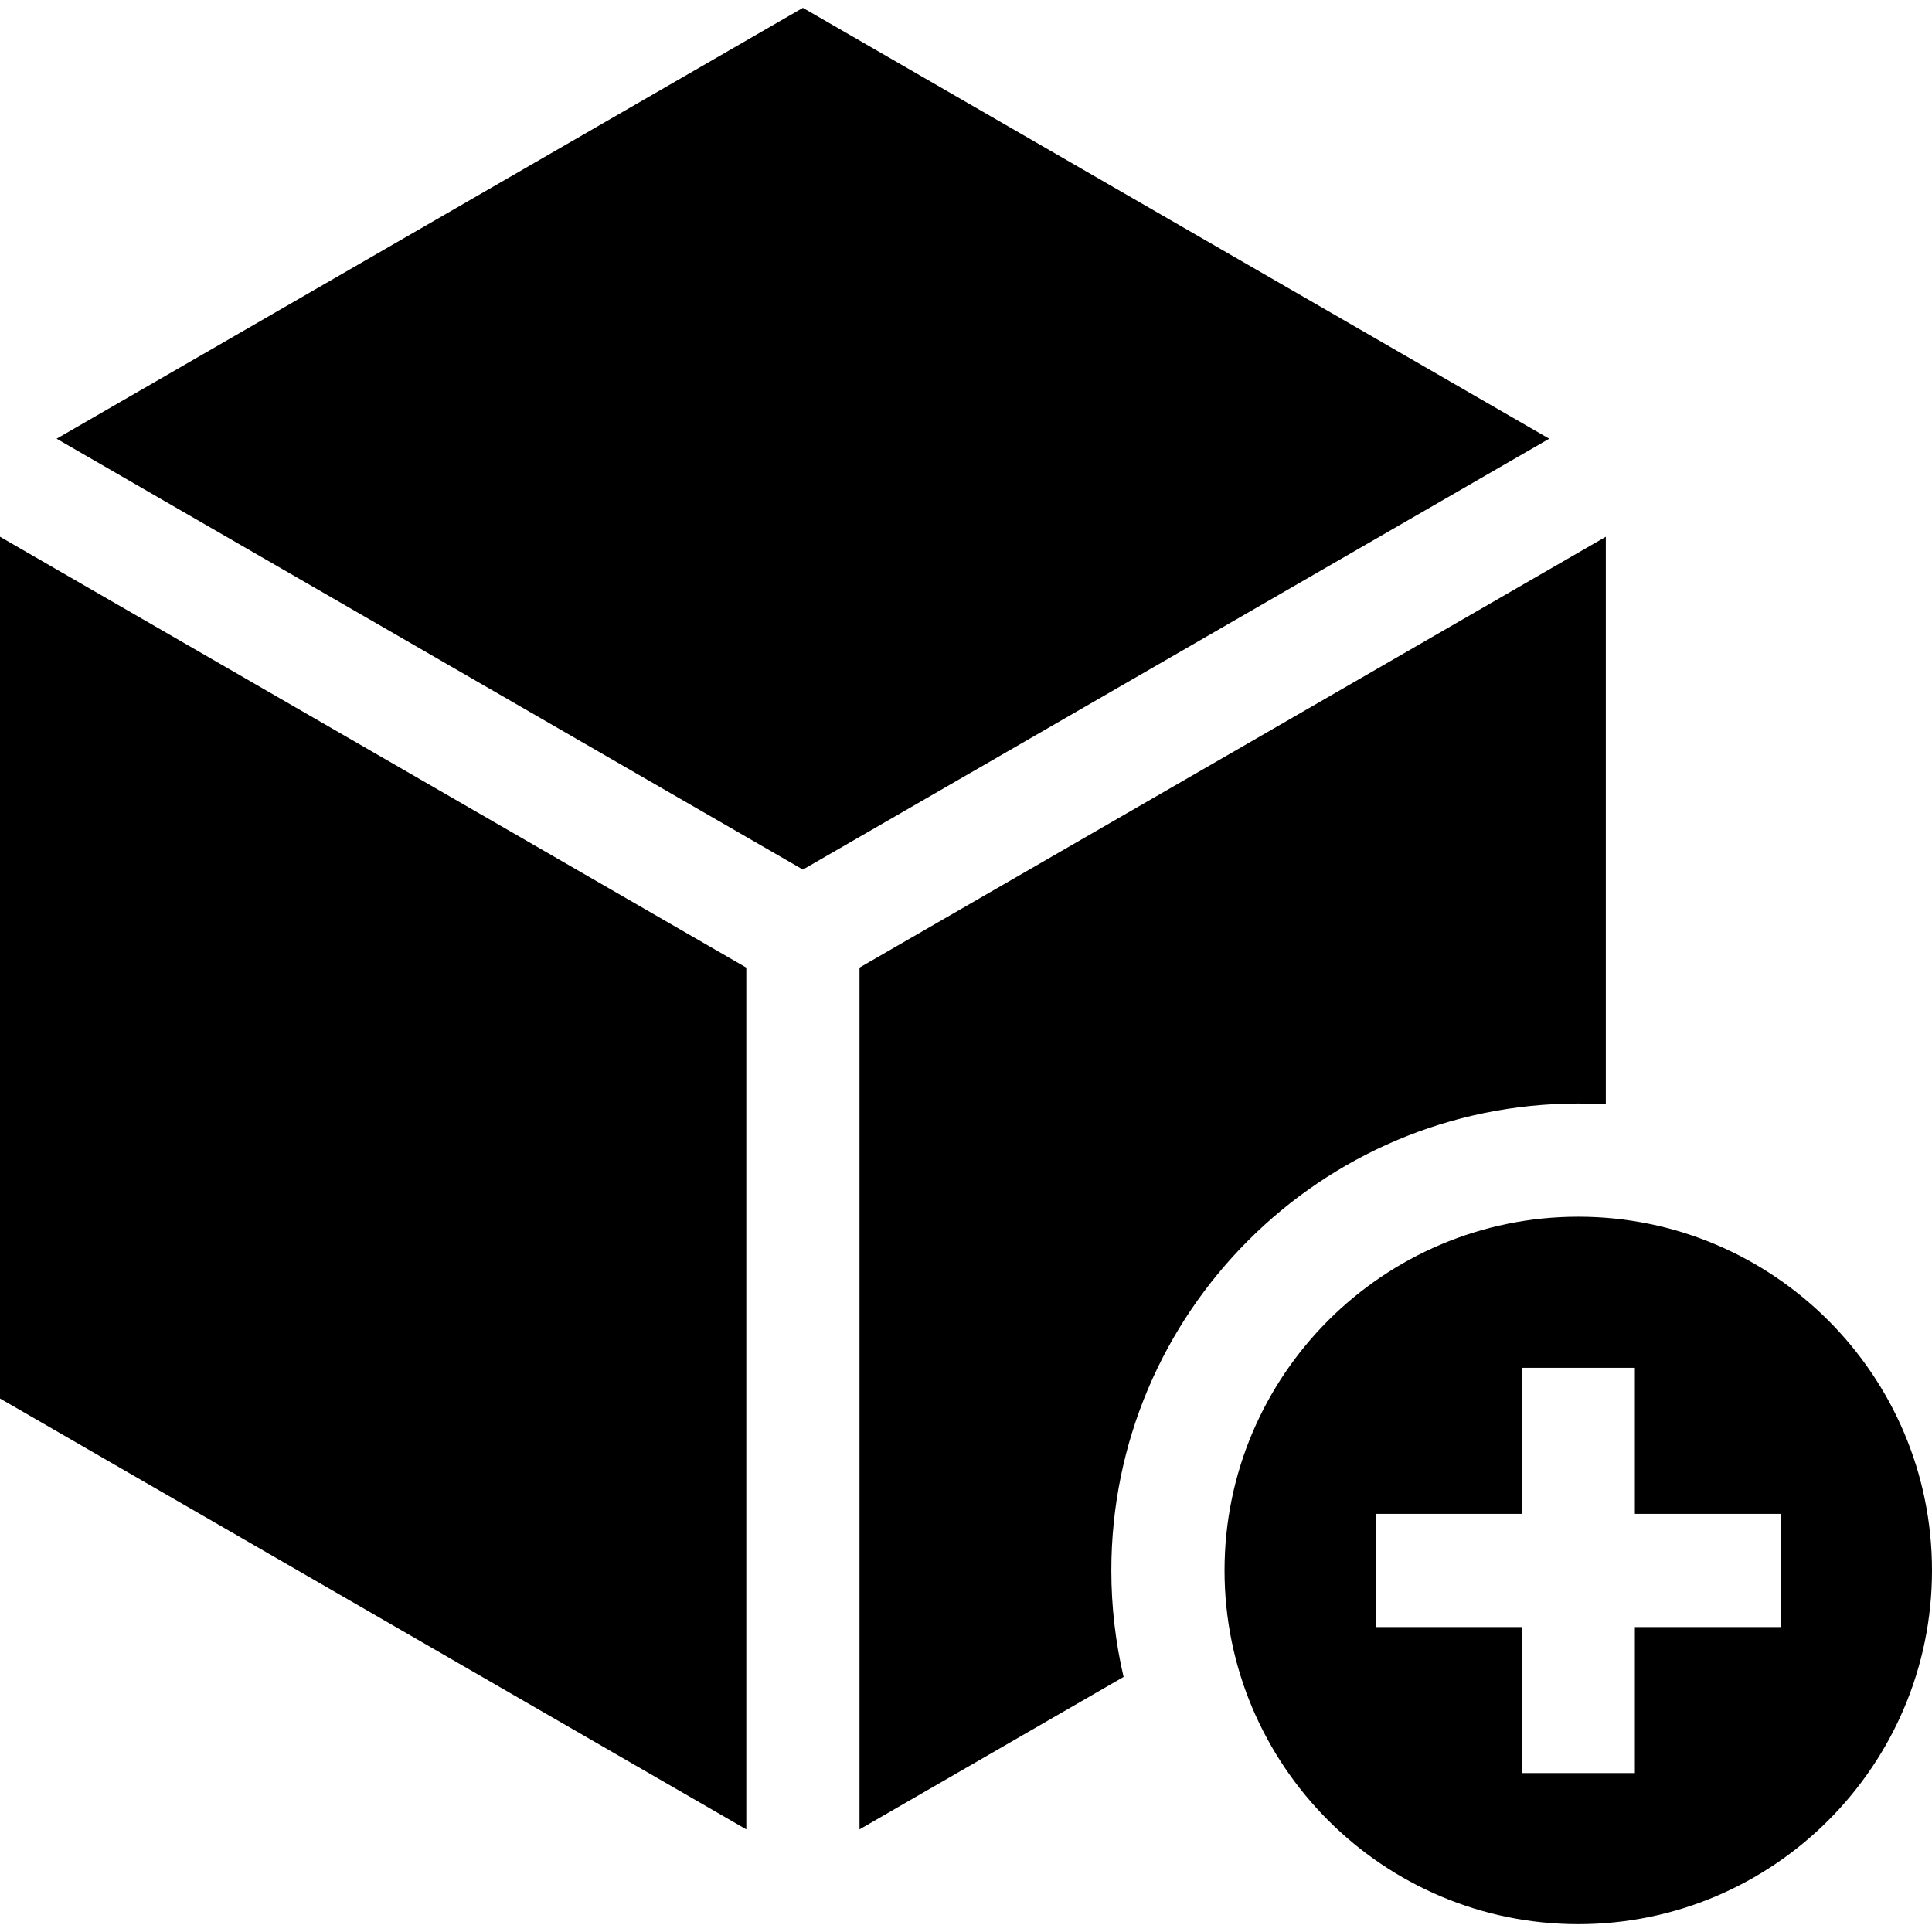
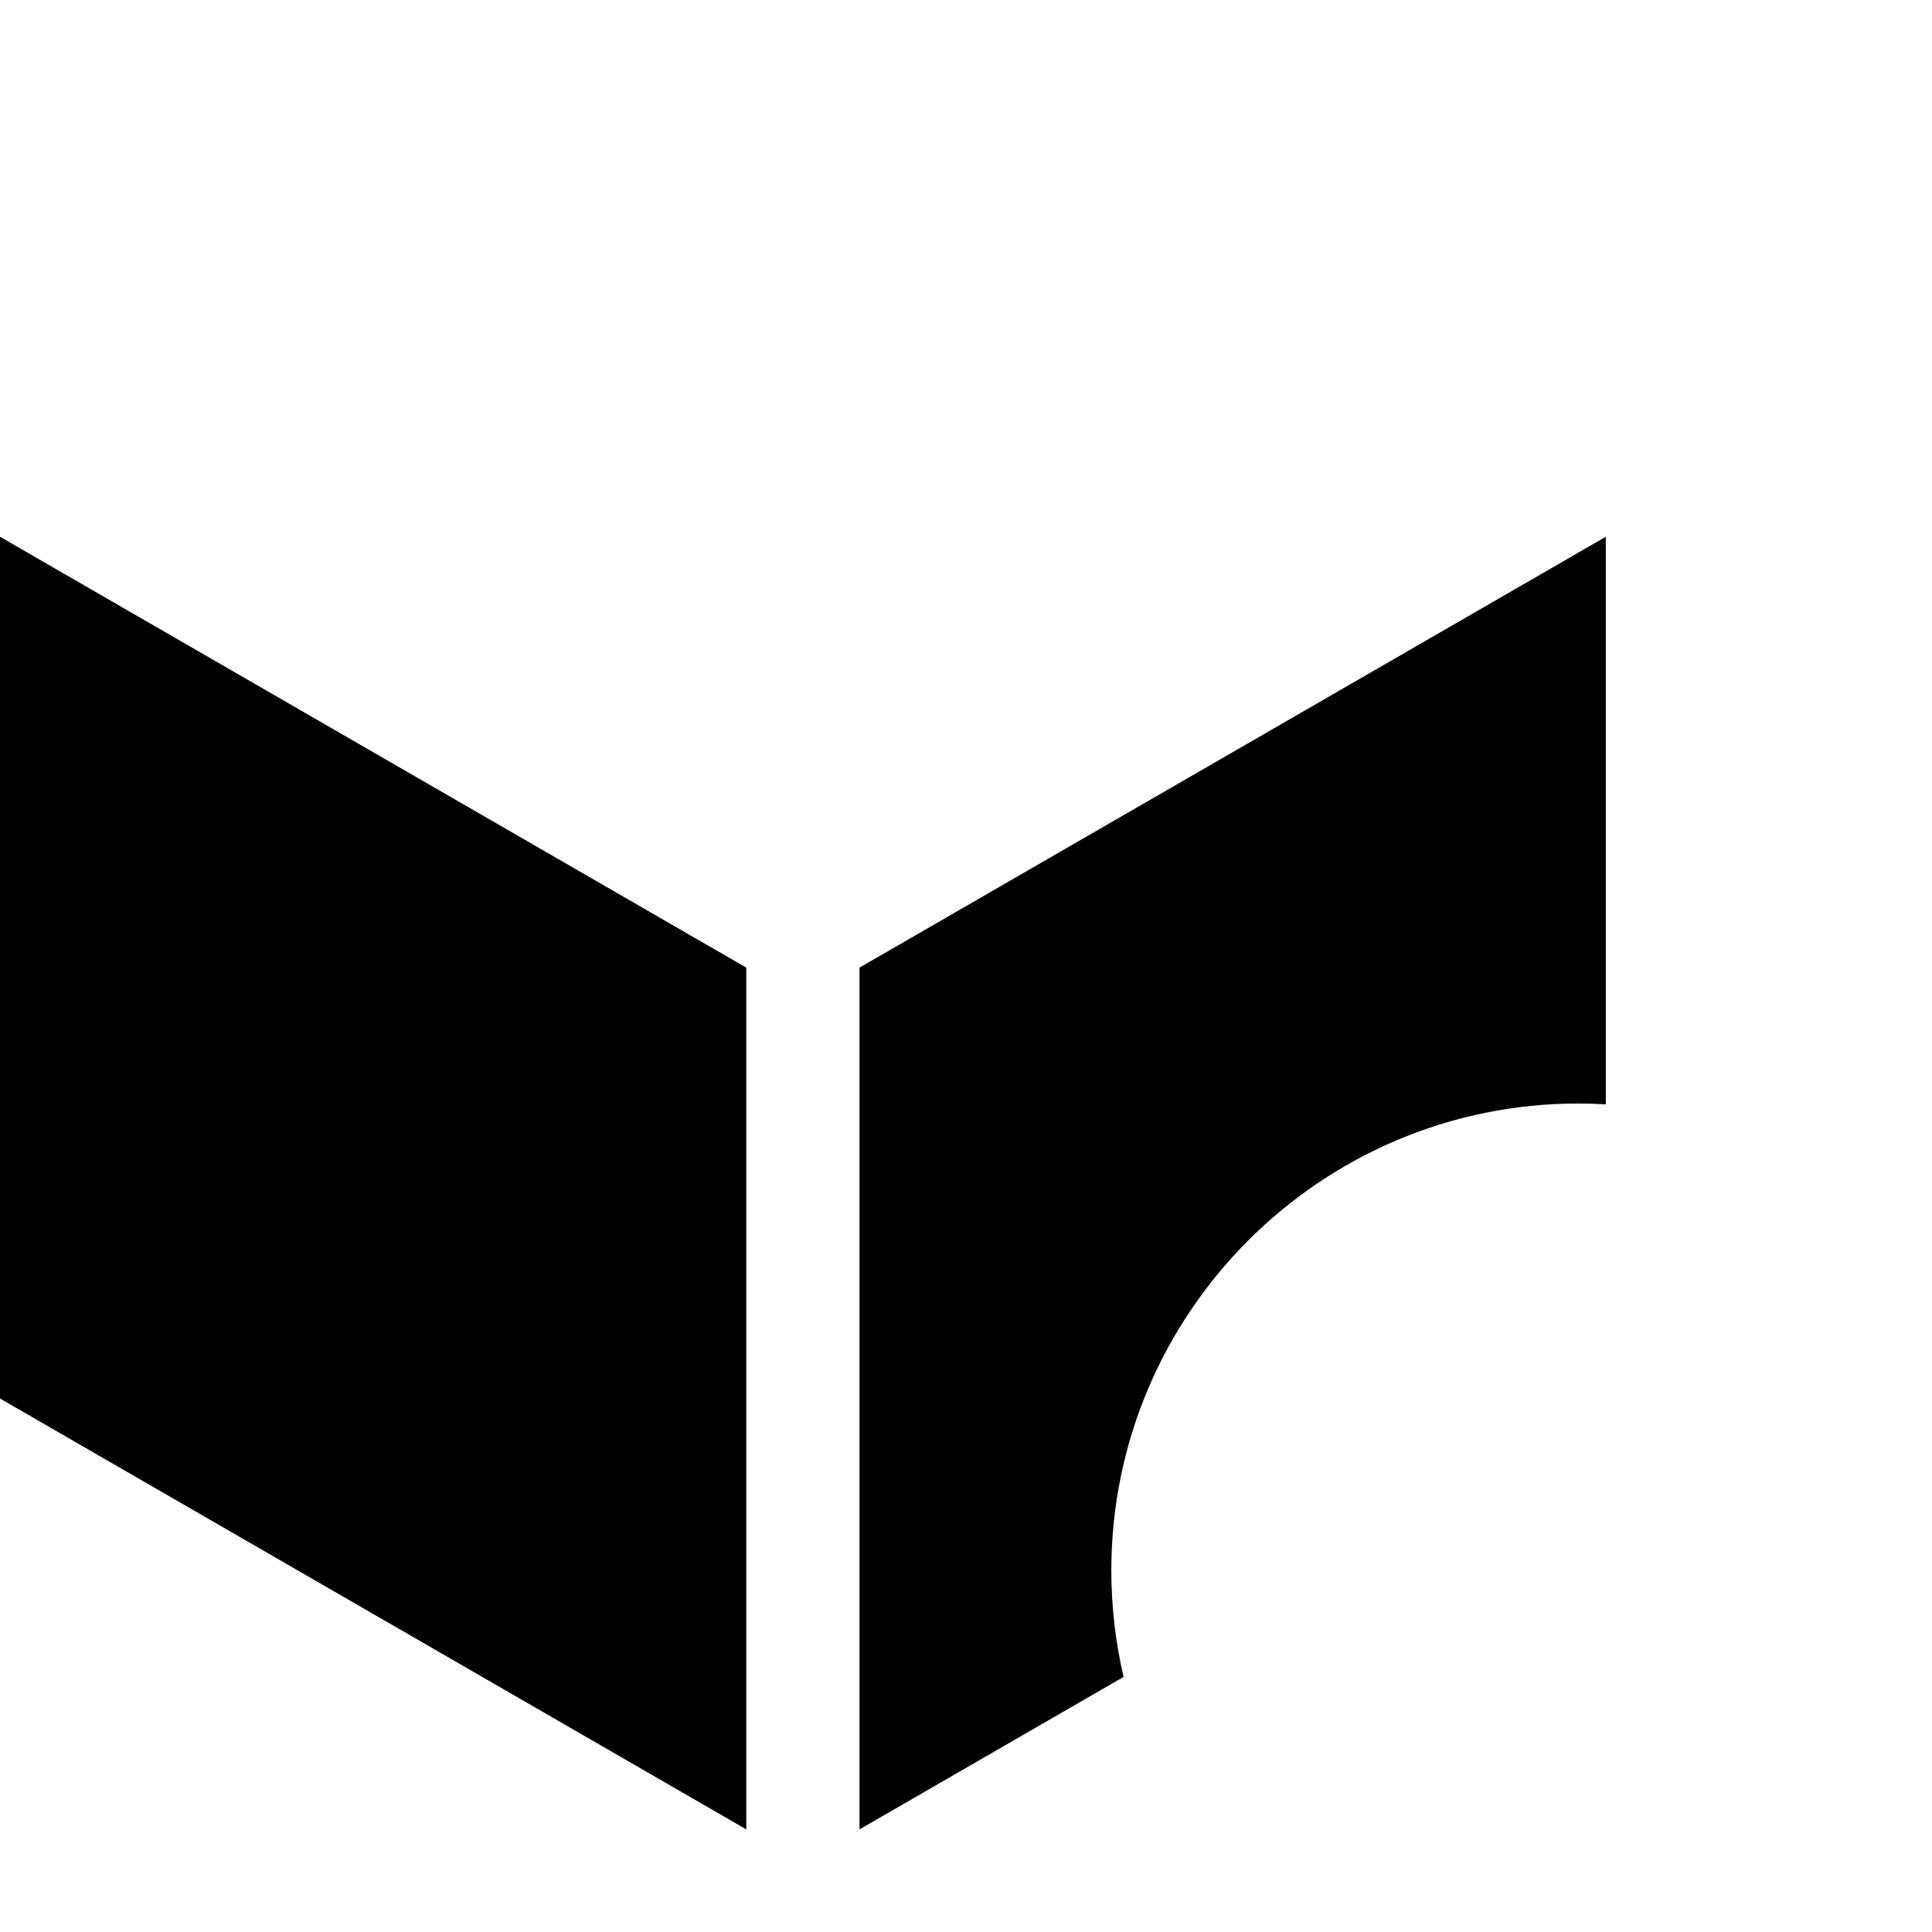
<svg xmlns="http://www.w3.org/2000/svg" id="Capa_1" height="512" viewBox="0 0 512 512" width="512">
  <g>
-     <path d="m212.778 2.075-197.778 114.188 197.778 114.187 197.779-114.187z" />
-     <path d="m418.258 322.44c-51.69 0-93.743 42.053-93.743 93.742s42.053 93.742 93.743 93.742c51.689 0 93.742-42.053 93.742-93.742s-42.053-93.742-93.742-93.742zm53.695 108.743h-38.695v38.695h-30v-38.695h-38.695v-30h38.695v-38.695h30v38.695h38.695z" />
    <path d="m197.778 256.431-197.778-114.188v228.375l197.778 114.188z" />
    <path d="m294.515 416.183c0-68.231 55.511-123.742 123.743-123.742 2.451 0 4.883.08 7.299.221v-150.419l-197.779 114.188v228.375l69.985-40.406c-2.122-9.067-3.248-18.513-3.248-28.217z" />
  </g>
</svg>